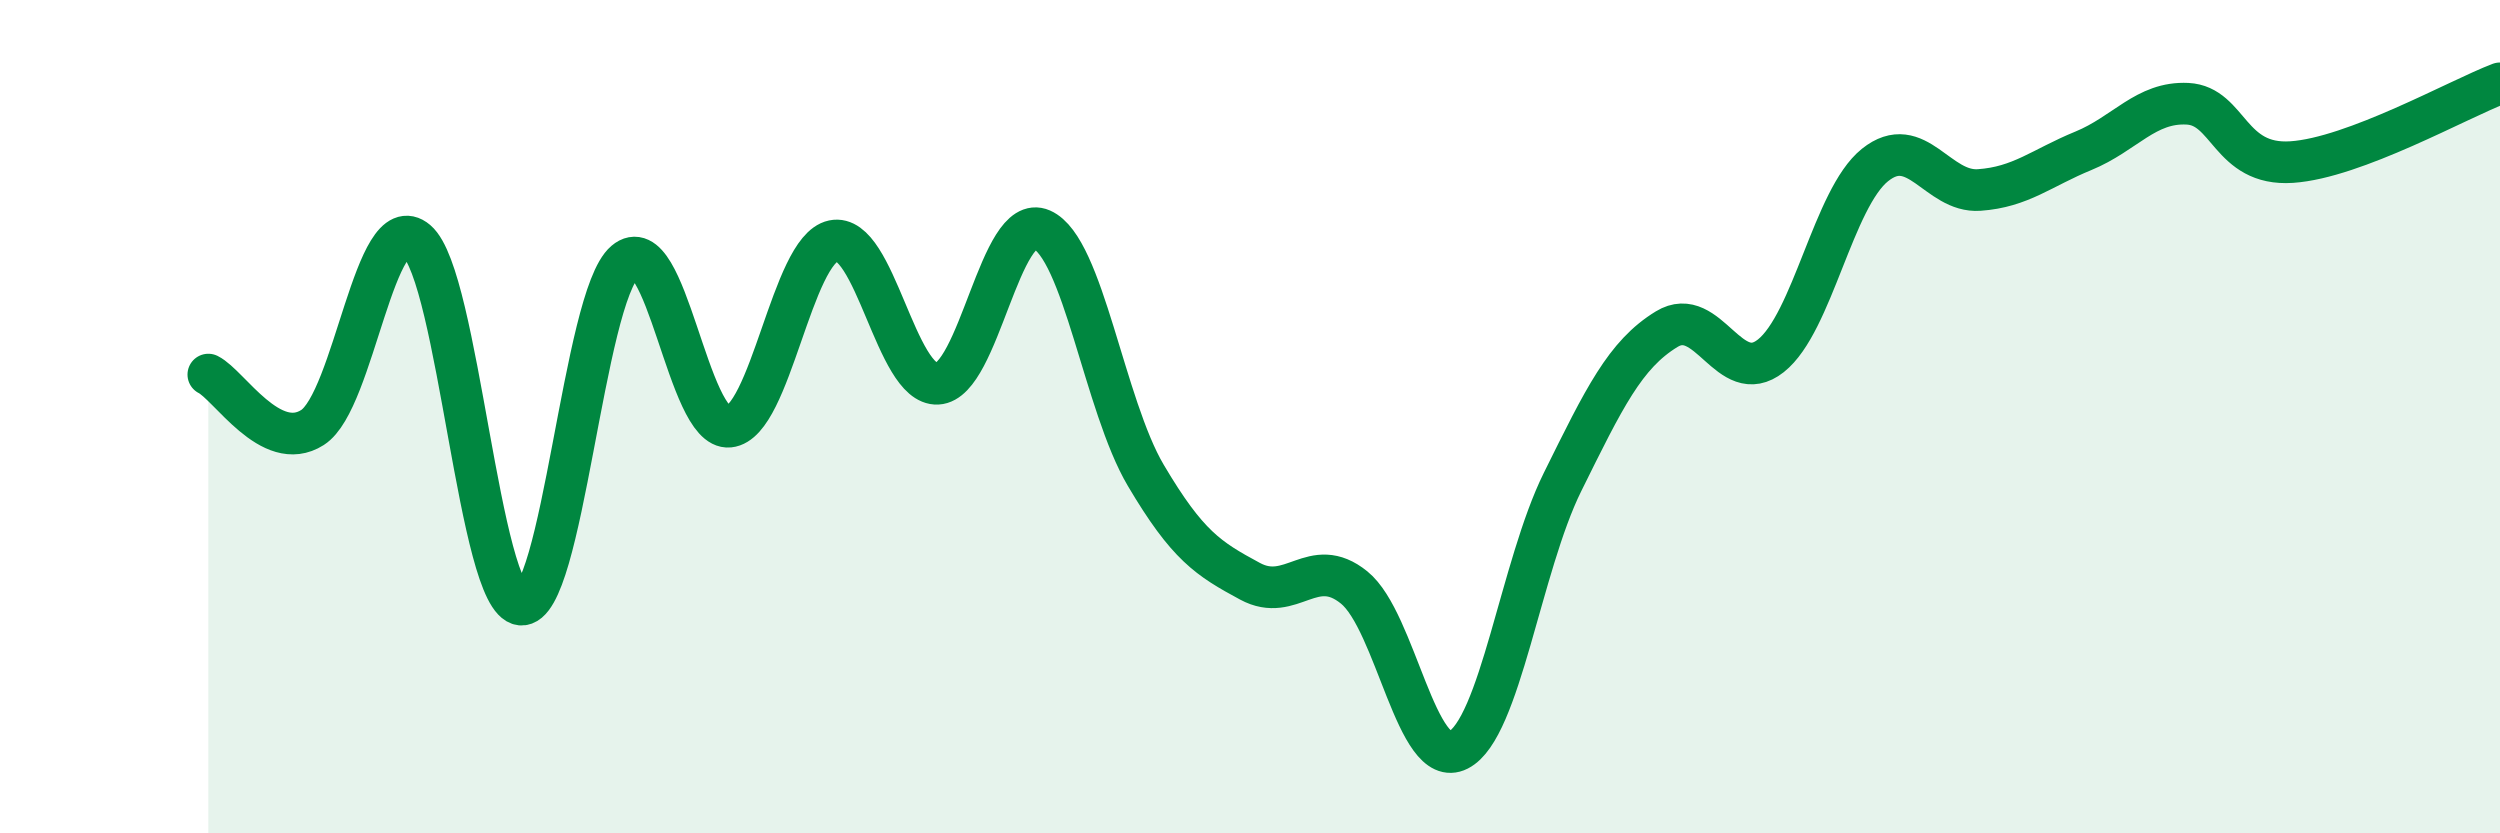
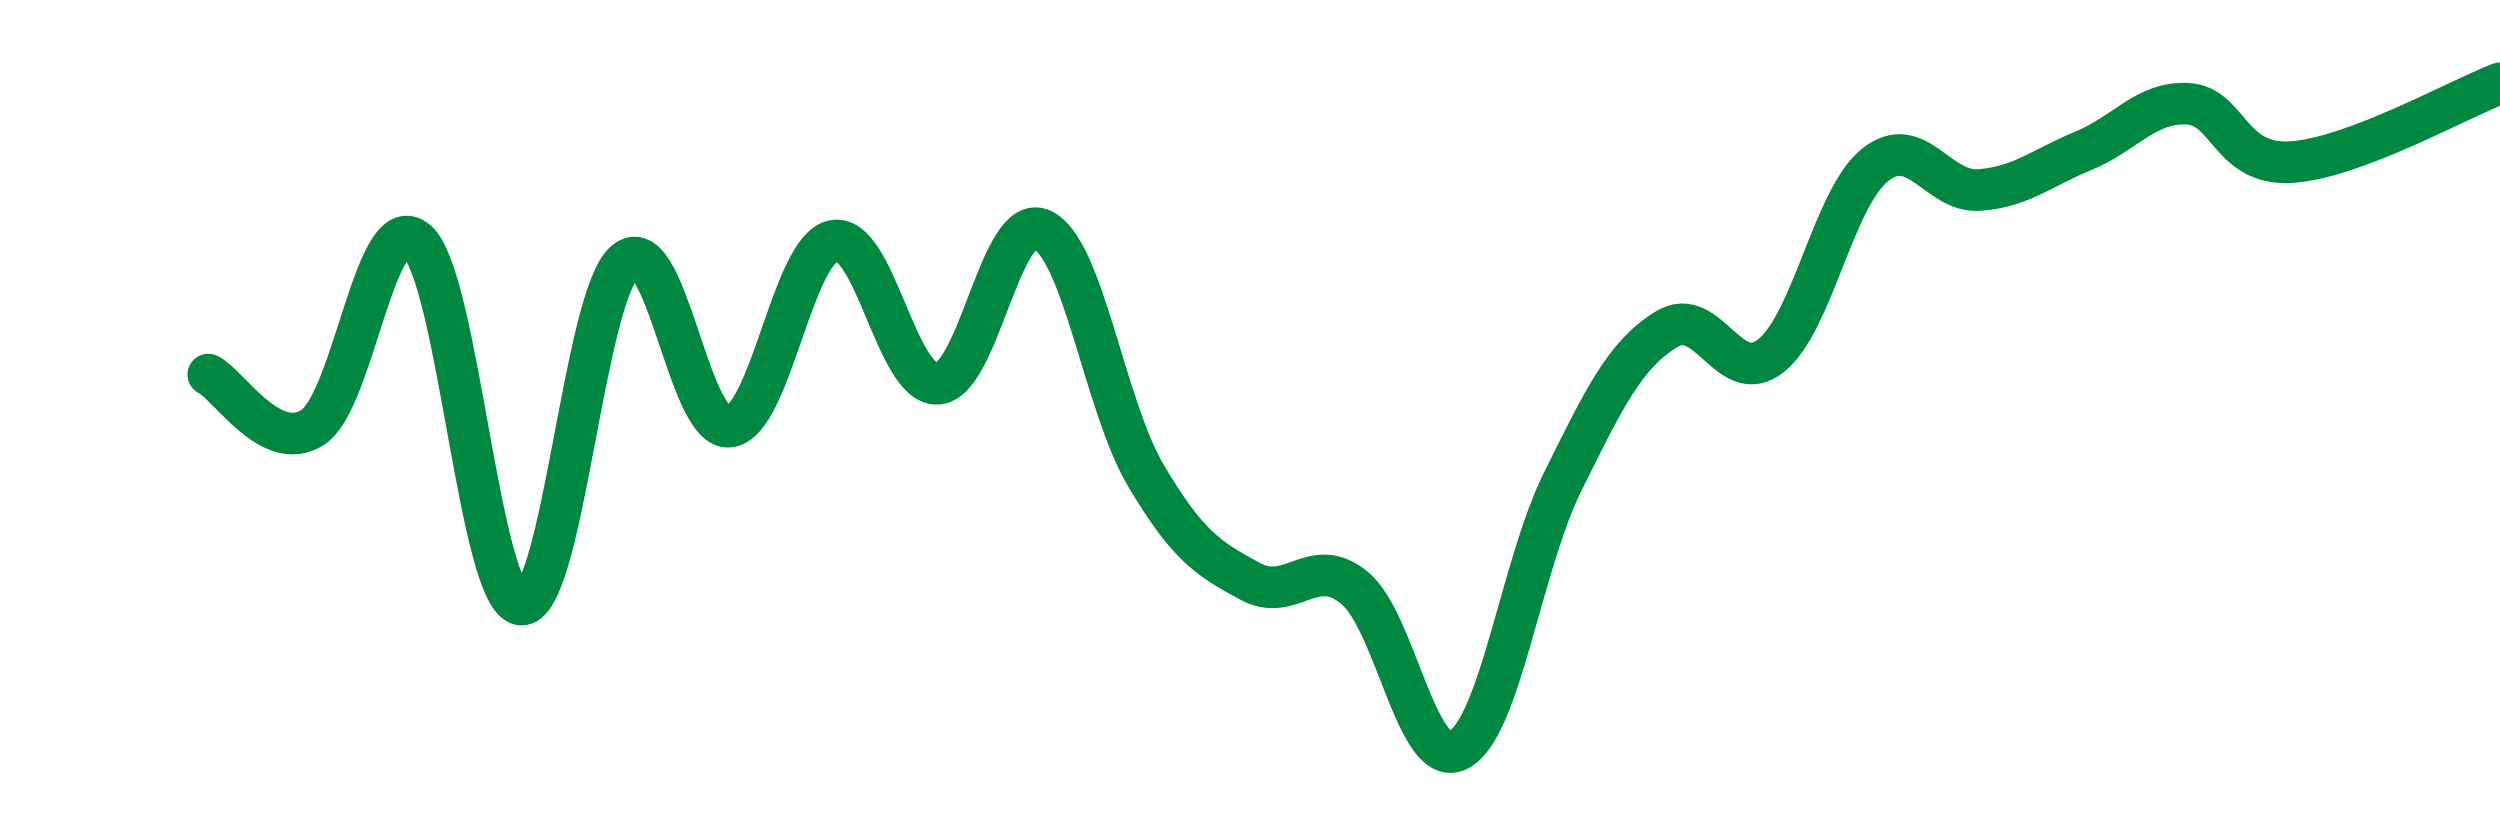
<svg xmlns="http://www.w3.org/2000/svg" width="60" height="20" viewBox="0 0 60 20">
-   <path d="M 5,8.99 C 5.5,9.24 6.5,10.9 7.5,10.26 C 8.5,9.62 9,4.93 10,5.78 C 11,6.63 11.5,14.41 12.5,14.51 C 13.5,14.61 14,7.13 15,6.28 C 16,5.43 16.5,10.34 17.5,10.24 C 18.5,10.14 19,5.99 20,5.78 C 21,5.57 21.5,9.26 22.5,9.21 C 23.5,9.16 24,5.07 25,5.51 C 26,5.95 26.5,9.72 27.5,11.41 C 28.5,13.1 29,13.41 30,13.95 C 31,14.49 31.5,13.29 32.5,14.1 C 33.5,14.91 34,18.51 35,18 C 36,17.49 36.5,13.59 37.5,11.57 C 38.5,9.55 39,8.51 40,7.9 C 41,7.29 41.5,9.33 42.5,8.54 C 43.5,7.75 44,4.76 45,3.96 C 46,3.16 46.5,4.63 47.5,4.56 C 48.5,4.49 49,4.03 50,3.62 C 51,3.21 51.5,2.44 52.5,2.49 C 53.5,2.54 53.5,3.99 55,3.89 C 56.5,3.79 59,2.38 60,2L60 20L5 20Z" fill="#008740" opacity="0.1" stroke-linecap="round" stroke-linejoin="round" />
  <path d="M 5,8.99 C 5.5,9.24 6.5,10.9 7.5,10.26 C 8.5,9.62 9,4.93 10,5.78 C 11,6.63 11.5,14.41 12.5,14.51 C 13.5,14.61 14,7.13 15,6.28 C 16,5.43 16.5,10.34 17.5,10.24 C 18.5,10.14 19,5.99 20,5.78 C 21,5.57 21.5,9.26 22.5,9.21 C 23.5,9.16 24,5.07 25,5.51 C 26,5.95 26.5,9.72 27.5,11.41 C 28.5,13.1 29,13.41 30,13.95 C 31,14.49 31.5,13.29 32.5,14.1 C 33.5,14.91 34,18.51 35,18 C 36,17.49 36.5,13.59 37.5,11.57 C 38.5,9.55 39,8.51 40,7.9 C 41,7.29 41.5,9.33 42.5,8.54 C 43.5,7.75 44,4.76 45,3.96 C 46,3.16 46.5,4.63 47.5,4.56 C 48.5,4.49 49,4.03 50,3.62 C 51,3.21 51.5,2.44 52.5,2.49 C 53.5,2.54 53.5,3.99 55,3.89 C 56.5,3.79 59,2.38 60,2" stroke="#008740" stroke-width="1" fill="none" stroke-linecap="round" stroke-linejoin="round" />
</svg>